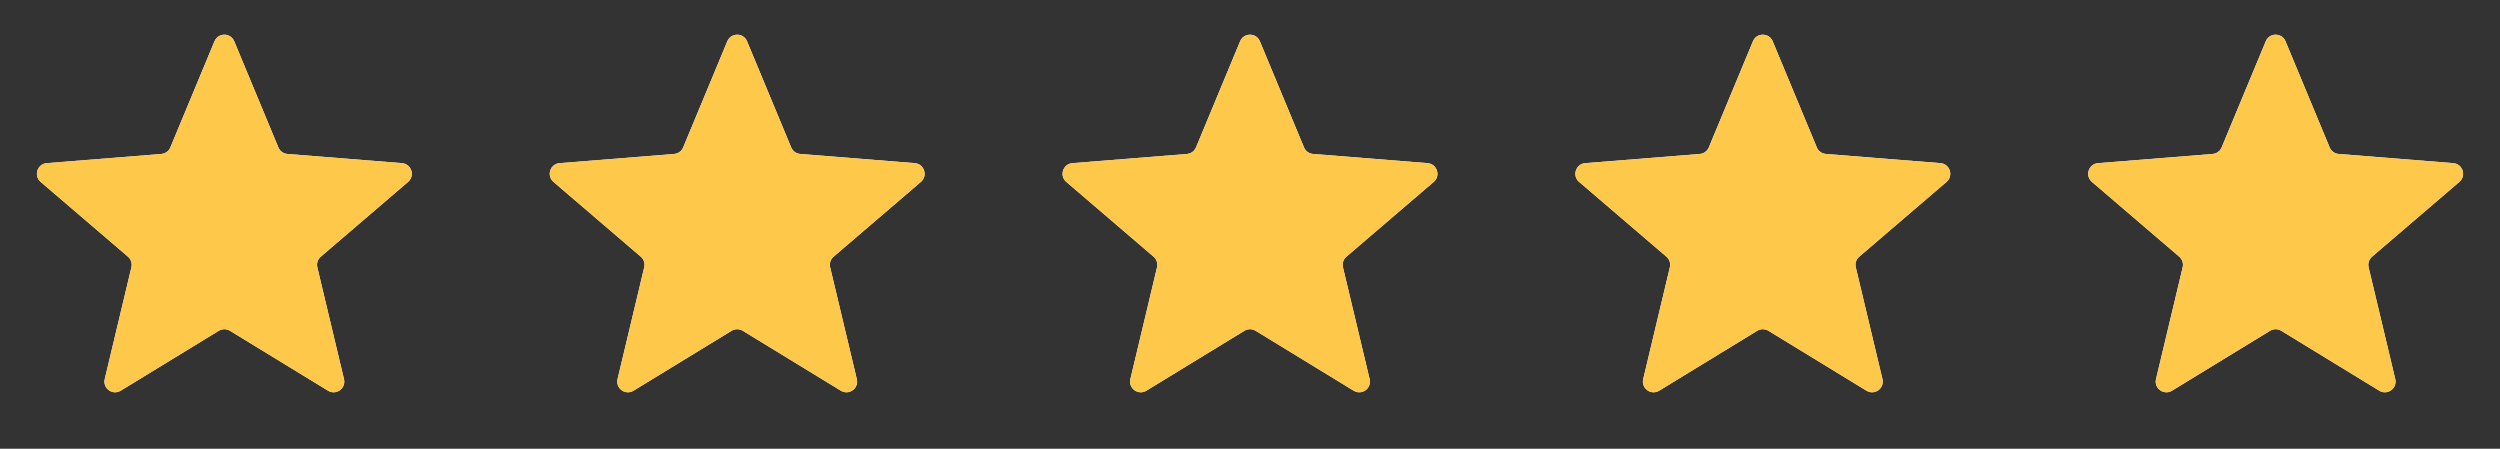
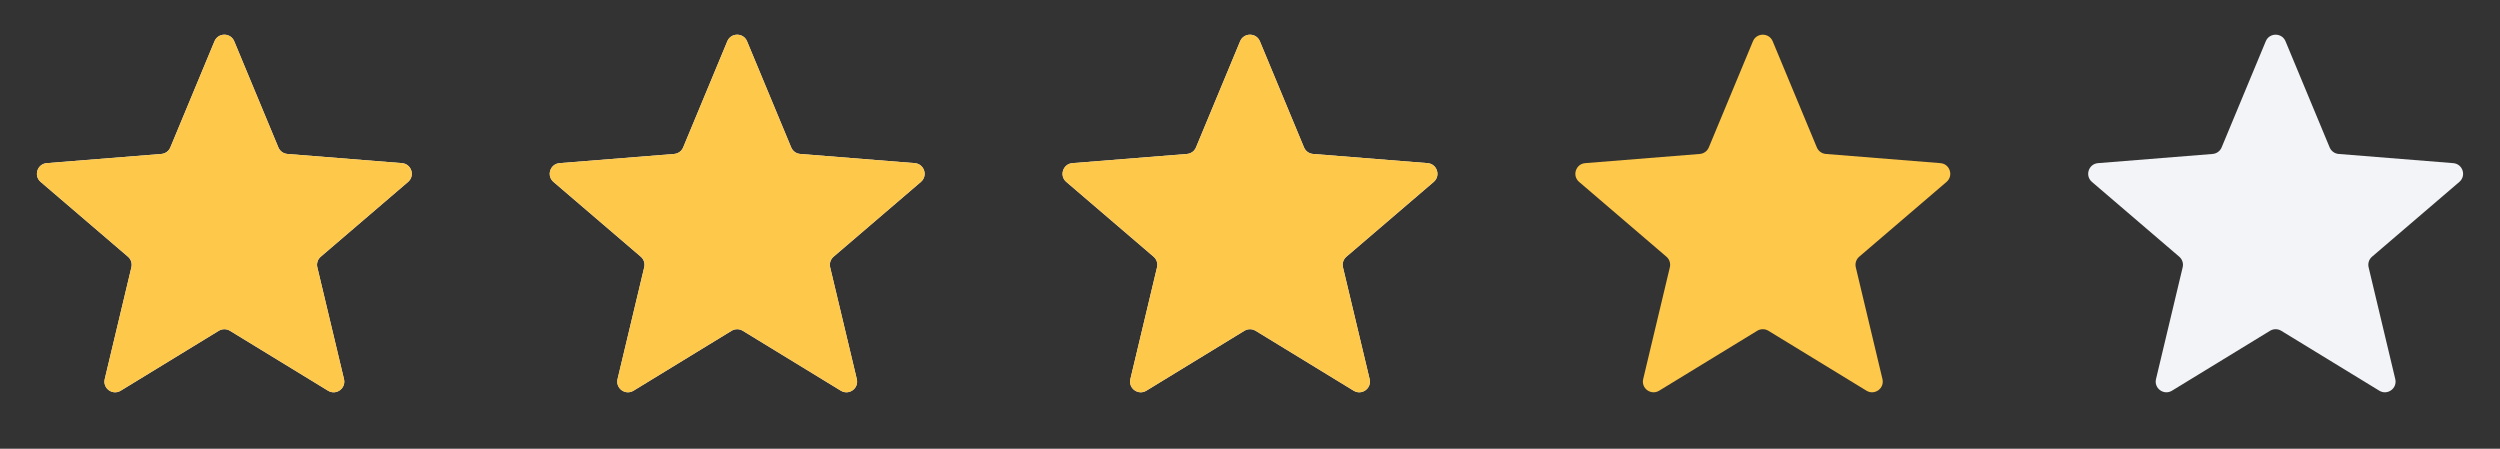
<svg xmlns="http://www.w3.org/2000/svg" width="117" height="21" viewBox="0 0 117 21" fill="none">
  <rect x="0" y="0" width="117" height="21" fill="#333333" stroke="none" />
  <g clip-path="url(#clip0_3_43632)">
    <path d="M10.038 1.931C10.209 1.521 10.791 1.521 10.962 1.931L13.028 6.899C13.1 7.072 13.263 7.19 13.45 7.205L18.812 7.635C19.256 7.671 19.435 8.224 19.098 8.513L15.012 12.013C14.869 12.135 14.807 12.327 14.851 12.509L16.099 17.742C16.202 18.175 15.732 18.517 15.352 18.285L10.761 15.48C10.601 15.383 10.399 15.383 10.239 15.48L5.648 18.285C5.269 18.517 4.798 18.175 4.901 17.742L6.149 12.509C6.193 12.327 6.131 12.135 5.988 12.013L1.902 8.513C1.565 8.224 1.744 7.671 2.188 7.635L7.551 7.205C7.737 7.19 7.9 7.072 7.972 6.899L10.038 1.931Z" fill="#F2F4F7" />
    <g clip-path="url(#clip1_3_43632)">
      <path d="M10.038 1.931C10.209 1.521 10.791 1.521 10.962 1.931L13.028 6.899C13.1 7.072 13.263 7.19 13.45 7.205L18.812 7.635C19.256 7.671 19.435 8.224 19.098 8.513L15.012 12.013C14.869 12.135 14.807 12.327 14.851 12.509L16.099 17.742C16.202 18.175 15.732 18.517 15.352 18.285L10.761 15.48C10.601 15.383 10.399 15.383 10.239 15.48L5.648 18.285C5.269 18.517 4.798 18.175 4.901 17.742L6.149 12.509C6.193 12.327 6.131 12.135 5.988 12.013L1.902 8.513C1.565 8.224 1.744 7.671 2.188 7.635L7.551 7.205C7.737 7.19 7.9 7.072 7.972 6.899L10.038 1.931Z" fill="#FEC84B" />
    </g>
  </g>
  <g clip-path="url(#clip2_3_43632)">
    <path d="M34.038 1.931C34.209 1.521 34.791 1.521 34.962 1.931L37.028 6.899C37.1 7.072 37.263 7.19 37.45 7.205L42.812 7.635C43.256 7.671 43.435 8.224 43.098 8.513L39.012 12.013C38.869 12.135 38.807 12.327 38.851 12.509L40.099 17.742C40.202 18.175 39.731 18.517 39.352 18.285L34.761 15.48C34.601 15.383 34.399 15.383 34.239 15.48L29.648 18.285C29.268 18.517 28.798 18.175 28.901 17.742L30.149 12.509C30.193 12.327 30.131 12.135 29.988 12.013L25.902 8.513C25.565 8.224 25.744 7.671 26.188 7.635L31.55 7.205C31.737 7.19 31.9 7.072 31.972 6.899L34.038 1.931Z" fill="#F2F4F7" />
    <g clip-path="url(#clip3_3_43632)">
      <path d="M34.038 1.931C34.209 1.521 34.791 1.521 34.962 1.931L37.028 6.899C37.1 7.072 37.263 7.19 37.45 7.205L42.812 7.635C43.256 7.671 43.435 8.224 43.098 8.513L39.012 12.013C38.869 12.135 38.807 12.327 38.851 12.509L40.099 17.742C40.202 18.175 39.731 18.517 39.352 18.285L34.761 15.48C34.601 15.383 34.399 15.383 34.239 15.48L29.648 18.285C29.268 18.517 28.798 18.175 28.901 17.742L30.149 12.509C30.193 12.327 30.131 12.135 29.988 12.013L25.902 8.513C25.565 8.224 25.744 7.671 26.188 7.635L31.55 7.205C31.737 7.19 31.9 7.072 31.972 6.899L34.038 1.931Z" fill="#FEC84B" />
    </g>
  </g>
  <g clip-path="url(#clip4_3_43632)">
    <path d="M58.038 1.931C58.209 1.521 58.791 1.521 58.962 1.931L61.028 6.899C61.1 7.072 61.263 7.19 61.45 7.205L66.812 7.635C67.256 7.671 67.435 8.224 67.098 8.513L63.012 12.013C62.869 12.135 62.807 12.327 62.851 12.509L64.099 17.742C64.202 18.175 63.731 18.517 63.352 18.285L58.761 15.48C58.601 15.383 58.399 15.383 58.239 15.48L53.648 18.285C53.269 18.517 52.798 18.175 52.901 17.742L54.149 12.509C54.193 12.327 54.131 12.135 53.988 12.013L49.902 8.513C49.565 8.224 49.744 7.671 50.188 7.635L55.55 7.205C55.737 7.19 55.9 7.072 55.972 6.899L58.038 1.931Z" fill="#F2F4F7" />
    <g clip-path="url(#clip5_3_43632)">
      <path d="M58.038 1.931C58.209 1.521 58.791 1.521 58.962 1.931L61.028 6.899C61.1 7.072 61.263 7.19 61.45 7.205L66.812 7.635C67.256 7.671 67.435 8.224 67.098 8.513L63.012 12.013C62.869 12.135 62.807 12.327 62.851 12.509L64.099 17.742C64.202 18.175 63.731 18.517 63.352 18.285L58.761 15.48C58.601 15.383 58.399 15.383 58.239 15.48L53.648 18.285C53.269 18.517 52.798 18.175 52.901 17.742L54.149 12.509C54.193 12.327 54.131 12.135 53.988 12.013L49.902 8.513C49.565 8.224 49.744 7.671 50.188 7.635L55.55 7.205C55.737 7.19 55.9 7.072 55.972 6.899L58.038 1.931Z" fill="#FEC84B" />
    </g>
  </g>
  <g clip-path="url(#clip6_3_43632)">
-     <path d="M82.038 1.931C82.209 1.521 82.791 1.521 82.962 1.931L85.028 6.899C85.1 7.072 85.263 7.19 85.45 7.205L90.812 7.635C91.256 7.671 91.435 8.224 91.098 8.513L87.012 12.013C86.869 12.135 86.807 12.327 86.851 12.509L88.099 17.742C88.202 18.175 87.731 18.517 87.352 18.285L82.761 15.48C82.601 15.383 82.399 15.383 82.239 15.48L77.648 18.285C77.269 18.517 76.798 18.175 76.901 17.742L78.149 12.509C78.193 12.327 78.131 12.135 77.988 12.013L73.902 8.513C73.565 8.224 73.744 7.671 74.188 7.635L79.55 7.205C79.737 7.19 79.9 7.072 79.972 6.899L82.038 1.931Z" fill="#F2F4F7" />
    <g clip-path="url(#clip7_3_43632)">
      <path d="M82.038 1.931C82.209 1.521 82.791 1.521 82.962 1.931L85.028 6.899C85.1 7.072 85.263 7.19 85.45 7.205L90.812 7.635C91.256 7.671 91.435 8.224 91.098 8.513L87.012 12.013C86.869 12.135 86.807 12.327 86.851 12.509L88.099 17.742C88.202 18.175 87.731 18.517 87.352 18.285L82.761 15.48C82.601 15.383 82.399 15.383 82.239 15.48L77.648 18.285C77.269 18.517 76.798 18.175 76.901 17.742L78.149 12.509C78.193 12.327 78.131 12.135 77.988 12.013L73.902 8.513C73.565 8.224 73.744 7.671 74.188 7.635L79.55 7.205C79.737 7.19 79.9 7.072 79.972 6.899L82.038 1.931Z" fill="#FEC84B" />
    </g>
  </g>
  <g clip-path="url(#clip8_3_43632)">
    <path d="M106.038 1.931C106.209 1.521 106.791 1.521 106.962 1.931L109.028 6.899C109.1 7.072 109.263 7.19 109.449 7.205L114.812 7.635C115.256 7.671 115.435 8.224 115.098 8.513L111.012 12.013C110.869 12.135 110.807 12.327 110.851 12.509L112.099 17.742C112.202 18.175 111.731 18.517 111.352 18.285L106.761 15.48C106.601 15.383 106.399 15.383 106.239 15.48L101.648 18.285C101.269 18.517 100.798 18.175 100.901 17.742L102.149 12.509C102.193 12.327 102.131 12.135 101.988 12.013L97.902 8.513C97.565 8.224 97.744 7.671 98.188 7.635L103.551 7.205C103.737 7.19 103.9 7.072 103.972 6.899L106.038 1.931Z" fill="#F2F4F7" />
    <g clip-path="url(#clip9_3_43632)">
-       <path d="M106.038 1.931C106.209 1.521 106.791 1.521 106.962 1.931L109.028 6.899C109.1 7.072 109.263 7.19 109.449 7.205L114.812 7.635C115.256 7.671 115.435 8.224 115.098 8.513L111.012 12.013C110.869 12.135 110.807 12.327 110.851 12.509L112.099 17.742C112.202 18.175 111.731 18.517 111.352 18.285L106.761 15.48C106.601 15.383 106.399 15.383 106.239 15.48L101.648 18.285C101.269 18.517 100.798 18.175 100.901 17.742L102.149 12.509C102.193 12.327 102.131 12.135 101.988 12.013L97.902 8.513C97.565 8.224 97.744 7.671 98.188 7.635L103.551 7.205C103.737 7.19 103.9 7.072 103.972 6.899L106.038 1.931Z" fill="#FEC84B" />
+       <path d="M106.038 1.931C106.209 1.521 106.791 1.521 106.962 1.931L109.028 6.899C109.1 7.072 109.263 7.19 109.449 7.205L114.812 7.635C115.256 7.671 115.435 8.224 115.098 8.513L111.012 12.013C110.869 12.135 110.807 12.327 110.851 12.509L112.099 17.742C112.202 18.175 111.731 18.517 111.352 18.285L106.761 15.48C106.601 15.383 106.399 15.383 106.239 15.48C101.269 18.517 100.798 18.175 100.901 17.742L102.149 12.509C102.193 12.327 102.131 12.135 101.988 12.013L97.902 8.513C97.565 8.224 97.744 7.671 98.188 7.635L103.551 7.205C103.737 7.19 103.9 7.072 103.972 6.899L106.038 1.931Z" fill="#FEC84B" />
    </g>
  </g>
  <defs>
    <clipPath id="clip0_3_43632">
      <rect width="20" height="20" fill="white" transform="translate(0.5 0.321)" />
    </clipPath>
    <clipPath id="clip1_3_43632">
      <rect width="20" height="20" fill="white" transform="translate(0.5 0.321)" />
    </clipPath>
    <clipPath id="clip2_3_43632">
      <rect width="20" height="20" fill="white" transform="translate(24.5 0.321)" />
    </clipPath>
    <clipPath id="clip3_3_43632">
      <rect width="20" height="20" fill="white" transform="translate(24.5 0.321)" />
    </clipPath>
    <clipPath id="clip4_3_43632">
      <rect width="20" height="20" fill="white" transform="translate(48.5 0.321)" />
    </clipPath>
    <clipPath id="clip5_3_43632">
      <rect width="20" height="20" fill="white" transform="translate(48.5 0.321)" />
    </clipPath>
    <clipPath id="clip6_3_43632">
      <rect width="20" height="20" fill="white" transform="translate(72.5 0.321)" />
    </clipPath>
    <clipPath id="clip7_3_43632">
      <rect width="20" height="20" fill="white" transform="translate(72.5 0.321)" />
    </clipPath>
    <clipPath id="clip8_3_43632">
      <rect width="20" height="20" fill="white" transform="translate(96.5 0.321)" />
    </clipPath>
    <clipPath id="clip9_3_43632">
-       <rect width="20" height="20" fill="white" transform="translate(96.5 0.321)" />
-     </clipPath>
+       </clipPath>
  </defs>
</svg>